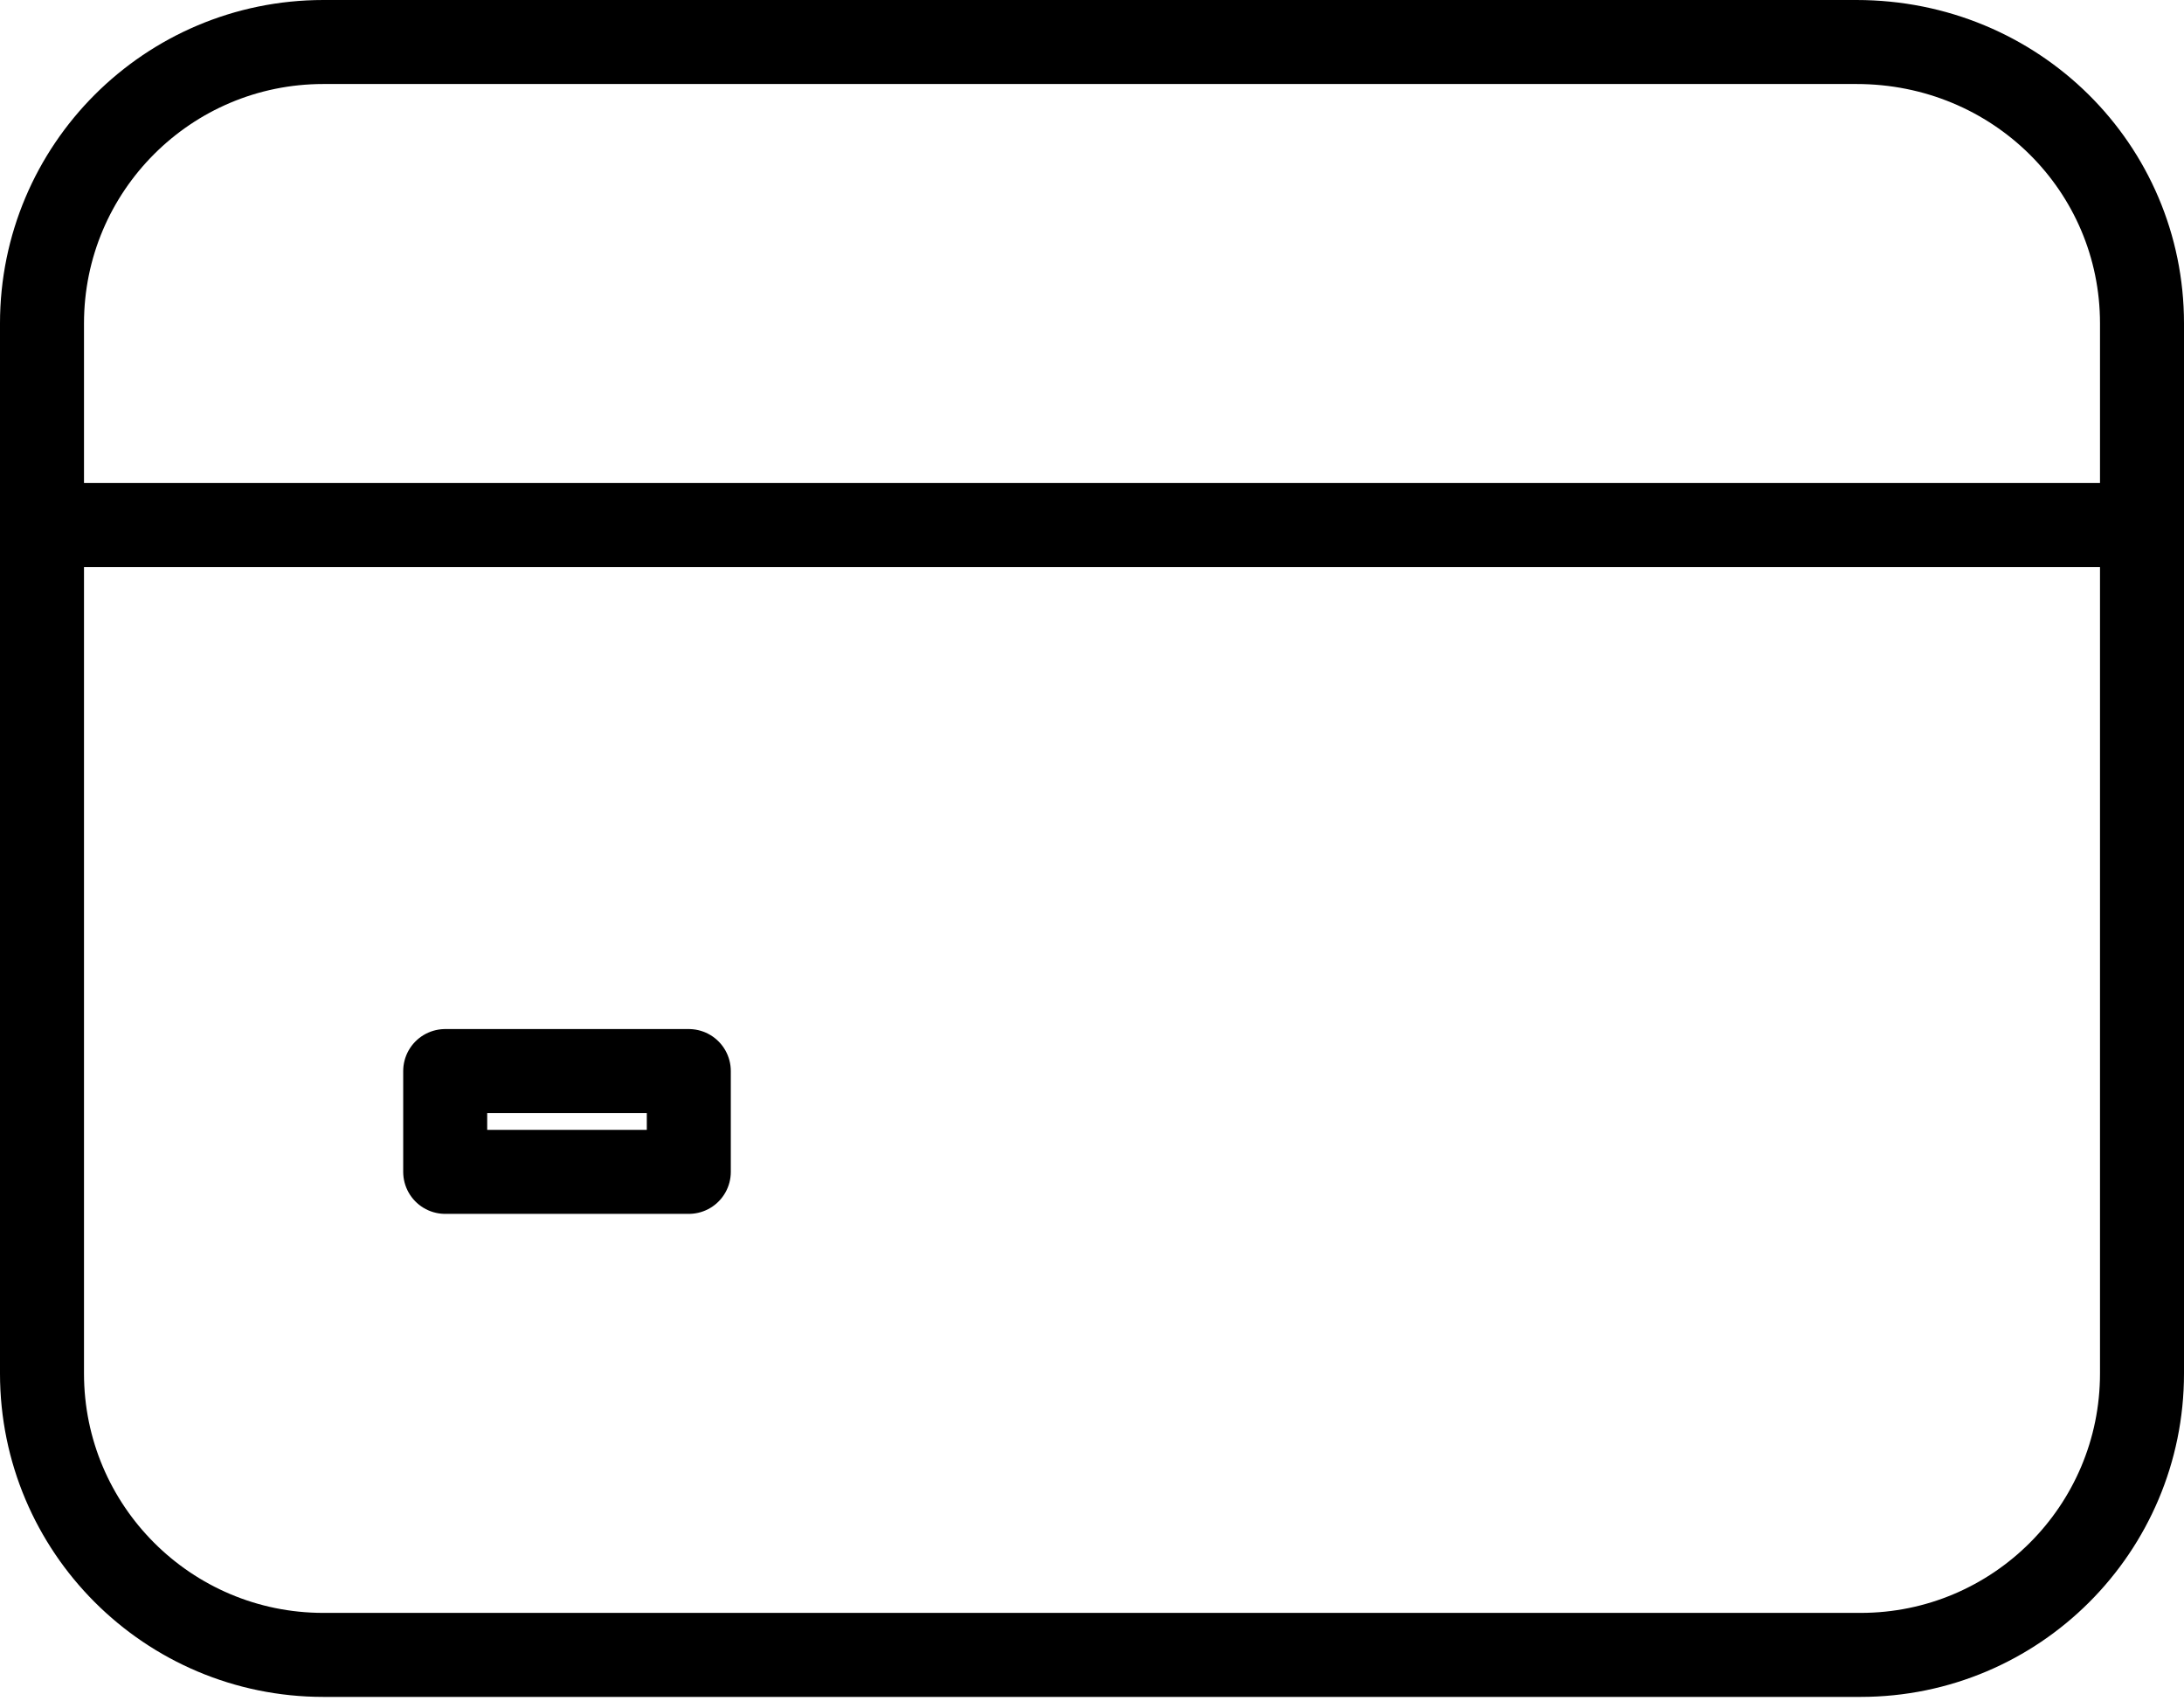
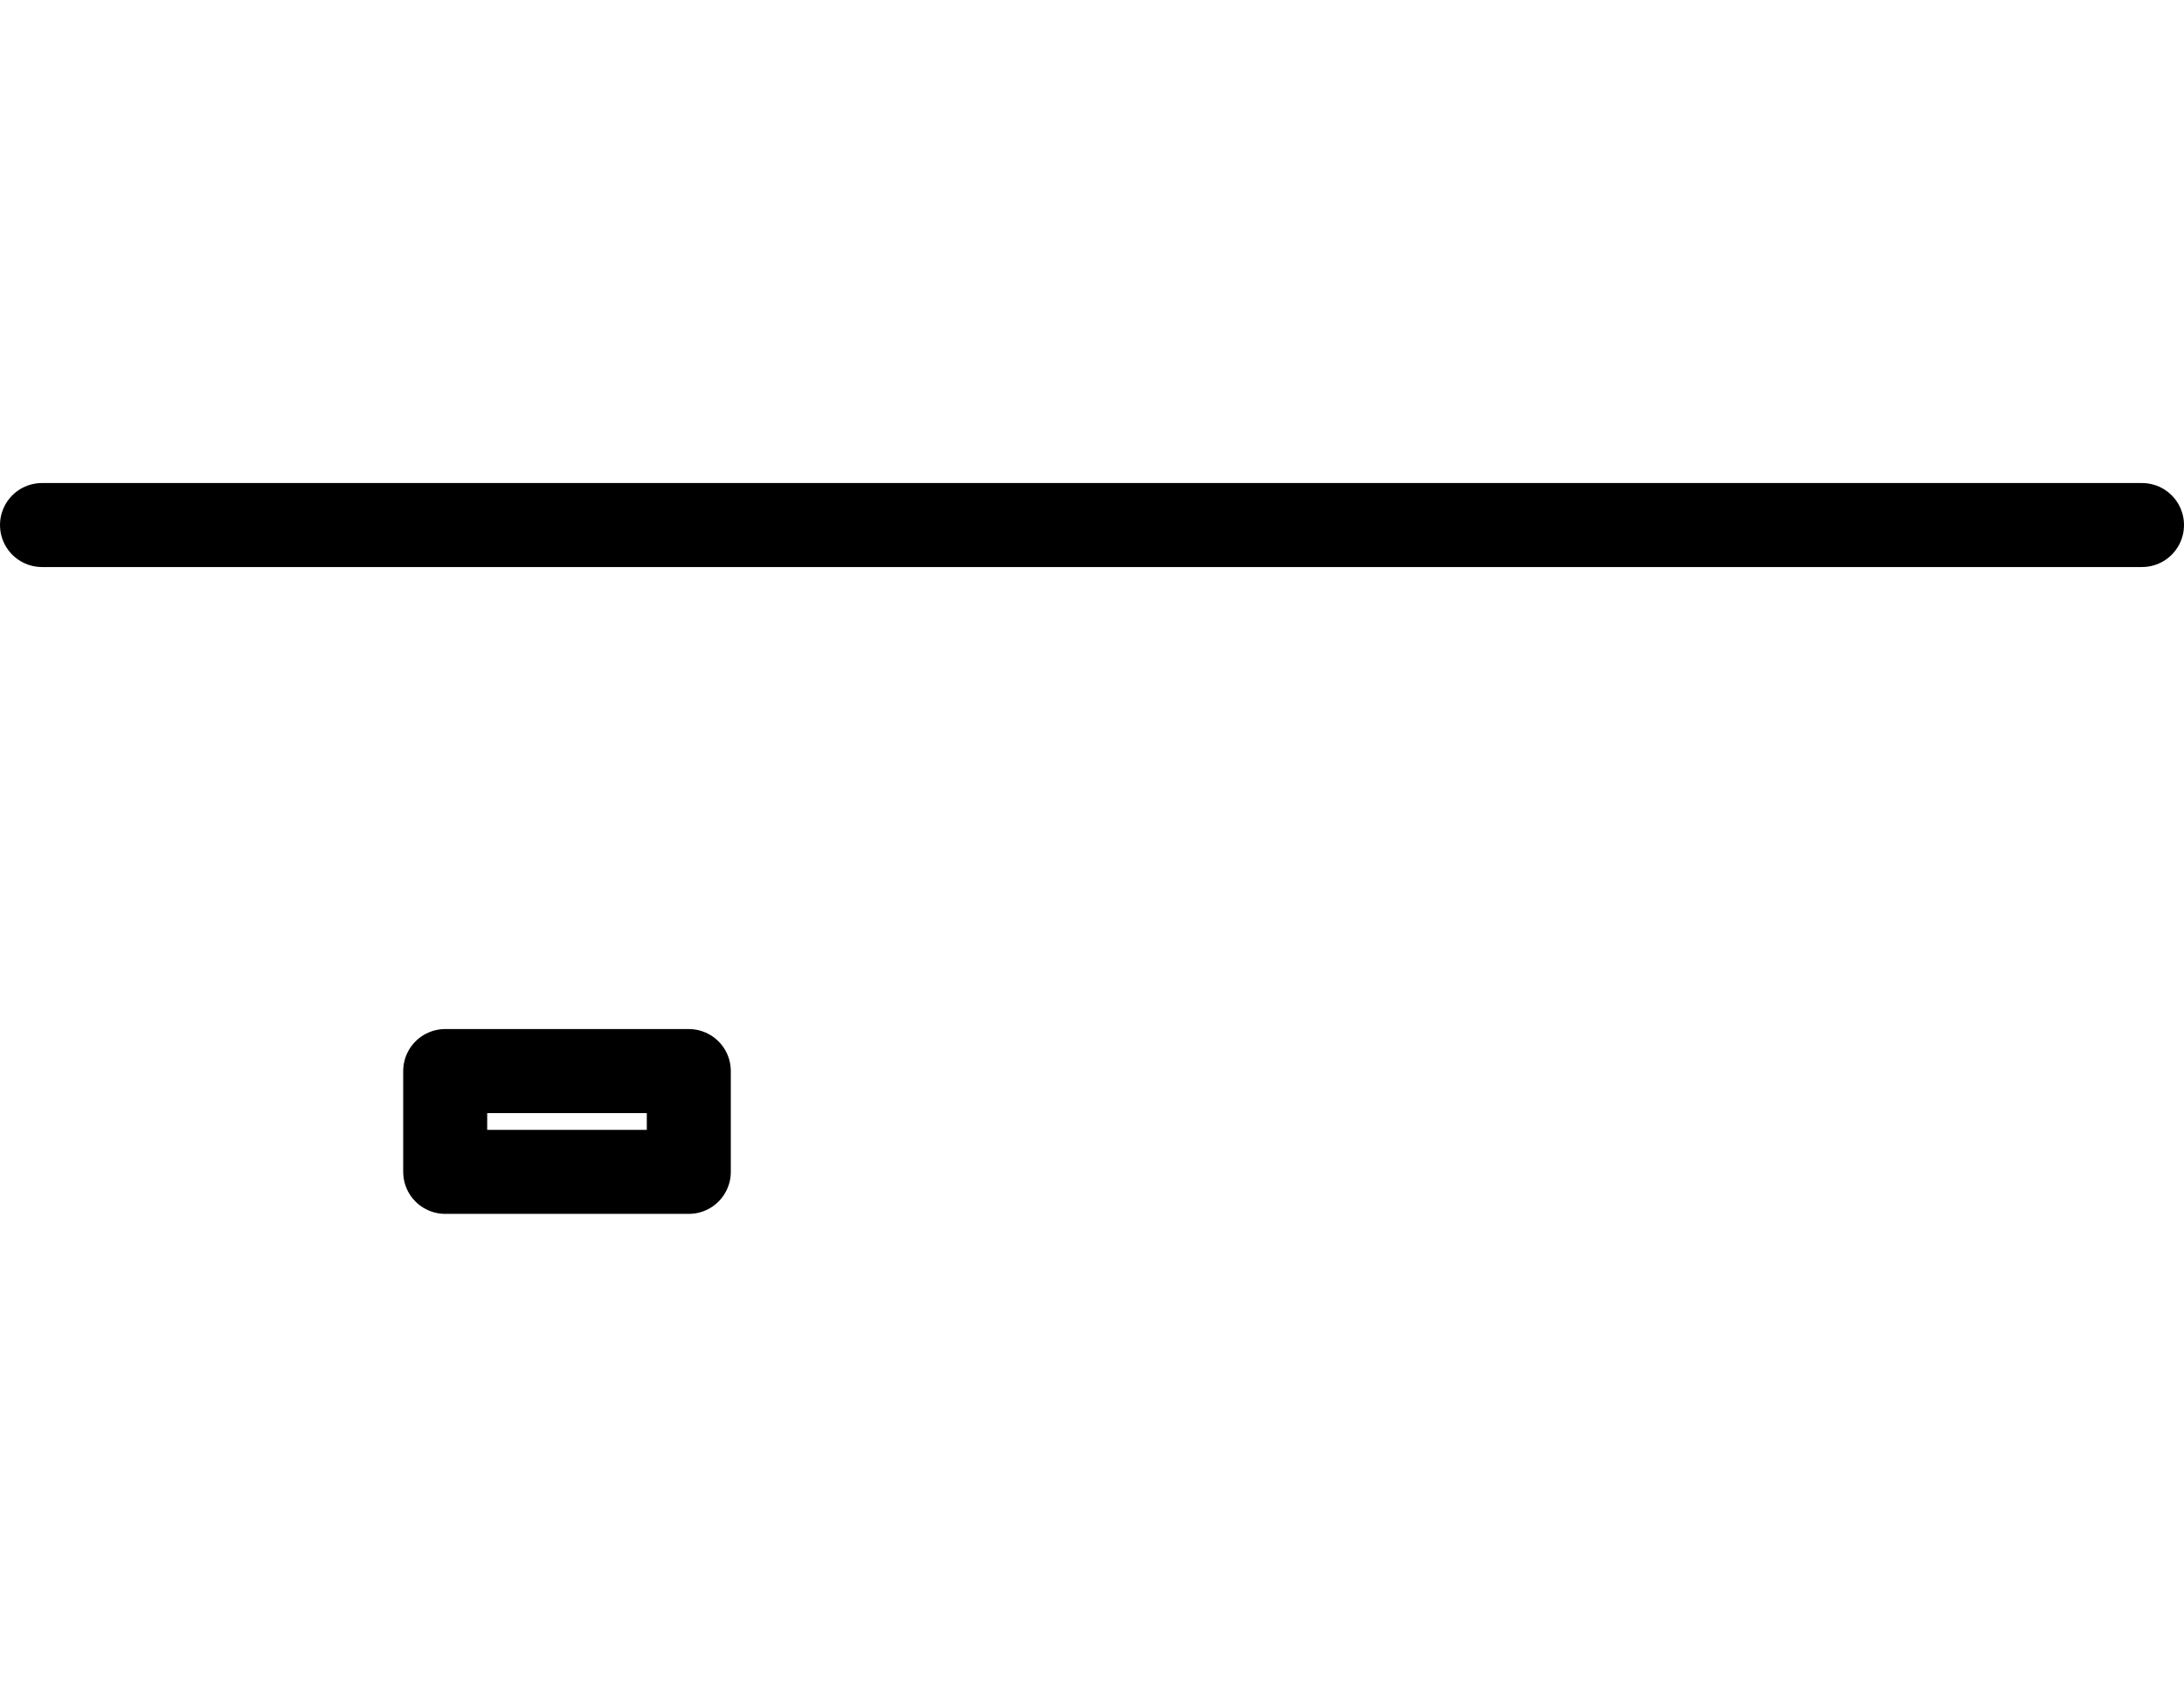
<svg xmlns="http://www.w3.org/2000/svg" version="1.1" id="Layer_1" x="0px" y="0px" viewBox="0 0 52 40.5" style="enable-background:new 0 0 52 40.5;" xml:space="preserve">
  <style type="text/css">
	.st0{fill:none;stroke:#000000;stroke-width:2;stroke-linecap:round;stroke-linejoin:round;stroke-miterlimit:10;}
</style>
  <g id="Layer_2_1_">
    <g id="Layer_1-2">
-       <path class="st0" d="M7.7,1h36.5C48,1,51,4,51,7.7v25c0,3.7-3,6.7-6.7,6.7H7.7c-3.7,0-6.7-3-6.7-6.7v-25C1,4,4,1,7.7,1z" />
      <line class="st0" x1="1" y1="12.5" x2="51" y2="12.5" />
      <rect x="10.6" y="25.5" class="st0" width="5.8" height="2.4" />
    </g>
  </g>
</svg>